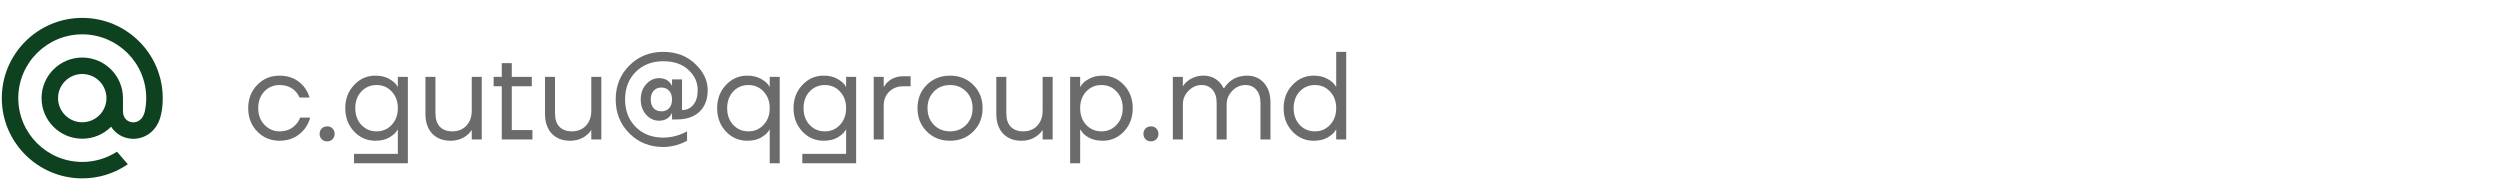
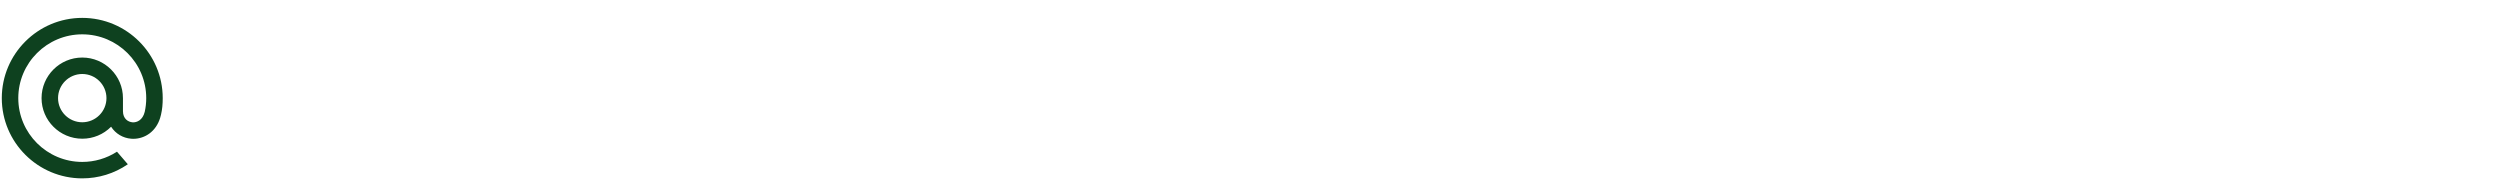
<svg xmlns="http://www.w3.org/2000/svg" width="233" height="18" viewBox="0 0 233 18" fill="none">
-   <path d="M23.973 12.253C23.413 11.678 23.133 10.954 23.133 10.083C23.133 9.212 23.413 8.489 23.973 7.913C24.533 7.338 25.225 7.05 26.05 7.05C27.006 7.05 27.765 7.392 28.325 8.077C28.566 8.38 28.741 8.718 28.85 9.092H27.916C27.831 8.882 27.703 8.687 27.532 8.508C27.158 8.119 26.664 7.925 26.05 7.925C25.482 7.925 25.008 8.127 24.627 8.532C24.253 8.936 24.067 9.453 24.067 10.083C24.067 10.713 24.261 11.231 24.65 11.635C25.039 12.039 25.505 12.242 26.05 12.242C26.688 12.242 27.197 12.028 27.578 11.6C27.749 11.421 27.881 11.207 27.975 10.958H28.908C28.807 11.355 28.628 11.717 28.372 12.043C27.78 12.759 27.006 13.117 26.05 13.117C25.225 13.117 24.533 12.829 23.973 12.253ZM29.986 12.977C29.854 12.844 29.788 12.677 29.788 12.475C29.788 12.273 29.854 12.106 29.986 11.973C30.119 11.841 30.286 11.775 30.488 11.775C30.69 11.775 30.858 11.841 30.99 11.973C31.122 12.106 31.188 12.273 31.188 12.475C31.188 12.677 31.122 12.844 30.99 12.977C30.858 13.109 30.69 13.175 30.488 13.175C30.286 13.175 30.119 13.109 29.986 12.977ZM32.996 12.253C32.452 11.67 32.179 10.947 32.179 10.083C32.179 9.22 32.452 8.501 32.996 7.925C33.541 7.342 34.202 7.05 34.979 7.05C35.469 7.05 35.886 7.143 36.228 7.33C36.57 7.517 36.815 7.715 36.963 7.925L37.068 8.1H37.079V7.167H38.013V15.217H32.996V14.342H37.079V12.067H37.068L36.963 12.23C36.823 12.44 36.582 12.642 36.239 12.837C35.897 13.023 35.477 13.117 34.979 13.117C34.202 13.117 33.541 12.829 32.996 12.253ZM33.673 8.532C33.299 8.936 33.113 9.453 33.113 10.083C33.113 10.713 33.299 11.231 33.673 11.635C34.054 12.039 34.528 12.242 35.096 12.242C35.664 12.242 36.134 12.039 36.508 11.635C36.889 11.231 37.079 10.713 37.079 10.083C37.079 9.453 36.889 8.936 36.508 8.532C36.134 8.127 35.664 7.925 35.096 7.925C34.528 7.925 34.054 8.127 33.673 8.532ZM39.65 10.608V7.167H40.584V10.55C40.584 11.11 40.724 11.534 41.004 11.822C41.283 12.102 41.669 12.242 42.158 12.242C42.695 12.242 43.131 12.067 43.465 11.717C43.8 11.359 43.967 10.892 43.967 10.317V7.167H44.9V13H43.967V12.125H43.955C43.831 12.319 43.675 12.487 43.489 12.627C43.069 12.953 42.567 13.117 41.983 13.117C41.276 13.117 40.708 12.895 40.28 12.452C39.86 12.001 39.65 11.386 39.65 10.608ZM46.007 8.042V7.167H46.765V5.883H47.698V7.167H49.565V8.042H47.698V12.125H49.623V13H46.765V8.042H46.007ZM50.793 10.608V7.167H51.726V10.55C51.726 11.11 51.866 11.534 52.146 11.822C52.426 12.102 52.811 12.242 53.301 12.242C53.838 12.242 54.273 12.067 54.608 11.717C54.942 11.359 55.109 10.892 55.109 10.317V7.167H56.043V13H55.109V12.125H55.098C54.973 12.319 54.818 12.487 54.631 12.627C54.211 12.953 53.709 13.117 53.126 13.117C52.418 13.117 51.85 12.895 51.423 12.452C51.003 12.001 50.793 11.386 50.793 10.608ZM58.654 12.428C57.806 11.581 57.383 10.527 57.383 9.267C57.383 8.007 57.806 6.953 58.654 6.105C59.502 5.257 60.556 4.833 61.816 4.833C63.014 4.833 64.001 5.203 64.779 5.942C65.565 6.681 65.958 7.497 65.958 8.392C65.958 9.247 65.705 9.92 65.199 10.41C64.694 10.892 63.974 11.133 63.041 11.133H62.633V10.55H62.621C62.605 10.566 62.582 10.604 62.551 10.667C62.31 11.056 61.929 11.25 61.408 11.25C60.956 11.25 60.56 11.063 60.218 10.69C59.883 10.309 59.716 9.834 59.716 9.267C59.716 8.699 59.883 8.228 60.218 7.855C60.56 7.474 60.956 7.283 61.408 7.283C61.983 7.283 62.388 7.517 62.621 7.983H62.633V7.4H63.566V10.258C63.994 10.258 64.344 10.095 64.616 9.768C64.888 9.442 65.024 8.983 65.024 8.392C65.024 7.668 64.737 7.042 64.161 6.513C63.593 5.977 62.812 5.708 61.816 5.708C60.766 5.708 59.91 6.039 59.249 6.7C58.588 7.361 58.258 8.217 58.258 9.267C58.258 10.317 58.588 11.172 59.249 11.833C59.91 12.494 60.766 12.825 61.816 12.825C62.353 12.825 62.882 12.728 63.403 12.533C63.597 12.463 63.807 12.366 64.033 12.242V13.117C63.807 13.241 63.597 13.338 63.403 13.408C62.882 13.603 62.353 13.7 61.816 13.7C60.556 13.7 59.502 13.276 58.654 12.428ZM60.918 8.462C60.739 8.656 60.649 8.924 60.649 9.267C60.649 9.609 60.739 9.881 60.918 10.083C61.096 10.278 61.338 10.375 61.641 10.375C61.944 10.375 62.185 10.278 62.364 10.083C62.543 9.881 62.633 9.609 62.633 9.267C62.633 8.924 62.543 8.656 62.364 8.462C62.185 8.259 61.944 8.158 61.641 8.158C61.338 8.158 61.096 8.259 60.918 8.462ZM67.654 12.253C67.11 11.67 66.838 10.947 66.838 10.083C66.838 9.22 67.11 8.501 67.654 7.925C68.199 7.342 68.86 7.05 69.638 7.05C70.128 7.05 70.544 7.143 70.886 7.33C71.228 7.517 71.473 7.715 71.621 7.925L71.726 8.1H71.738V7.167H72.671V15.217H71.738V12.067H71.726L71.621 12.23C71.481 12.44 71.24 12.642 70.898 12.837C70.555 13.023 70.135 13.117 69.638 13.117C68.86 13.117 68.199 12.829 67.654 12.253ZM68.331 8.532C67.958 8.936 67.771 9.453 67.771 10.083C67.771 10.713 67.958 11.231 68.331 11.635C68.712 12.039 69.186 12.242 69.754 12.242C70.322 12.242 70.793 12.039 71.166 11.635C71.547 11.231 71.738 10.713 71.738 10.083C71.738 9.453 71.547 8.936 71.166 8.532C70.793 8.127 70.322 7.925 69.754 7.925C69.186 7.925 68.712 8.127 68.331 8.532ZM74.775 12.253C74.231 11.67 73.958 10.947 73.958 10.083C73.958 9.22 74.231 8.501 74.775 7.925C75.32 7.342 75.981 7.05 76.758 7.05C77.248 7.05 77.665 7.143 78.007 7.33C78.349 7.517 78.594 7.715 78.742 7.925L78.847 8.1H78.858V7.167H79.792V15.217H74.775V14.342H78.858V12.067H78.847L78.742 12.23C78.602 12.44 78.361 12.642 78.018 12.837C77.676 13.023 77.256 13.117 76.758 13.117C75.981 13.117 75.32 12.829 74.775 12.253ZM75.452 8.532C75.078 8.936 74.892 9.453 74.892 10.083C74.892 10.713 75.078 11.231 75.452 11.635C75.833 12.039 76.307 12.242 76.875 12.242C77.443 12.242 77.913 12.039 78.287 11.635C78.668 11.231 78.858 10.713 78.858 10.083C78.858 9.453 78.668 8.936 78.287 8.532C77.913 8.127 77.443 7.925 76.875 7.925C76.307 7.925 75.833 8.127 75.452 8.532ZM81.429 13V7.167H82.362V8.1H82.374C82.483 7.906 82.615 7.742 82.771 7.61C83.152 7.276 83.619 7.108 84.171 7.108H84.871V8.042H84.171C83.642 8.042 83.206 8.213 82.864 8.555C82.53 8.889 82.362 9.321 82.362 9.85V13H81.429ZM86.374 12.253C85.799 11.678 85.511 10.954 85.511 10.083C85.511 9.212 85.799 8.489 86.374 7.913C86.95 7.338 87.673 7.05 88.544 7.05C89.415 7.05 90.139 7.338 90.714 7.913C91.29 8.489 91.578 9.212 91.578 10.083C91.578 10.954 91.29 11.678 90.714 12.253C90.139 12.829 89.415 13.117 88.544 13.117C87.673 13.117 86.95 12.829 86.374 12.253ZM87.039 8.532C86.643 8.936 86.444 9.453 86.444 10.083C86.444 10.713 86.643 11.231 87.039 11.635C87.436 12.039 87.938 12.242 88.544 12.242C89.151 12.242 89.653 12.039 90.049 11.635C90.446 11.231 90.644 10.713 90.644 10.083C90.644 9.453 90.446 8.936 90.049 8.532C89.653 8.127 89.151 7.925 88.544 7.925C87.938 7.925 87.436 8.127 87.039 8.532ZM92.856 10.608V7.167H93.79V10.55C93.79 11.11 93.93 11.534 94.21 11.822C94.49 12.102 94.875 12.242 95.365 12.242C95.901 12.242 96.337 12.067 96.671 11.717C97.006 11.359 97.173 10.892 97.173 10.317V7.167H98.106V13H97.173V12.125H97.162C97.037 12.319 96.882 12.487 96.695 12.627C96.275 12.953 95.773 13.117 95.19 13.117C94.482 13.117 93.914 12.895 93.487 12.452C93.067 12.001 92.856 11.386 92.856 10.608ZM99.738 15.217V7.167H100.671V8.1H100.683L100.8 7.925C100.932 7.723 101.169 7.528 101.511 7.342C101.854 7.147 102.274 7.05 102.771 7.05C103.549 7.05 104.21 7.342 104.755 7.925C105.299 8.501 105.571 9.22 105.571 10.083C105.571 10.947 105.299 11.67 104.755 12.253C104.21 12.829 103.549 13.117 102.771 13.117C102.274 13.117 101.85 13.023 101.5 12.837C101.157 12.642 100.924 12.44 100.8 12.23L100.683 12.067H100.671V15.217H99.738ZM101.231 8.532C100.858 8.936 100.671 9.453 100.671 10.083C100.671 10.713 100.858 11.231 101.231 11.635C101.612 12.039 102.087 12.242 102.655 12.242C103.222 12.242 103.693 12.039 104.066 11.635C104.447 11.231 104.638 10.713 104.638 10.083C104.638 9.453 104.447 8.936 104.066 8.532C103.693 8.127 103.222 7.925 102.655 7.925C102.087 7.925 101.612 8.127 101.231 8.532ZM106.765 12.977C106.633 12.844 106.567 12.677 106.567 12.475C106.567 12.273 106.633 12.106 106.765 11.973C106.898 11.841 107.065 11.775 107.267 11.775C107.469 11.775 107.637 11.841 107.769 11.973C107.901 12.106 107.967 12.273 107.967 12.475C107.967 12.677 107.901 12.844 107.769 12.977C107.637 13.109 107.469 13.175 107.267 13.175C107.065 13.175 106.898 13.109 106.765 12.977ZM109.308 13V7.167H110.242V8.042H110.253C110.354 7.863 110.498 7.699 110.685 7.552C111.113 7.217 111.607 7.05 112.167 7.05C112.75 7.05 113.236 7.244 113.625 7.633C113.796 7.804 113.932 7.999 114.033 8.217H114.092C114.208 8.014 114.372 7.82 114.582 7.633C115.033 7.244 115.589 7.05 116.25 7.05C116.88 7.05 117.397 7.276 117.802 7.727C118.206 8.178 118.408 8.788 118.408 9.558V13H117.475V9.617C117.475 9.072 117.347 8.656 117.09 8.368C116.841 8.073 116.503 7.925 116.075 7.925C115.608 7.925 115.2 8.104 114.85 8.462C114.5 8.819 114.325 9.243 114.325 9.733V13H113.392V9.617C113.392 9.072 113.263 8.656 113.007 8.368C112.758 8.073 112.419 7.925 111.992 7.925C111.525 7.925 111.117 8.104 110.767 8.462C110.417 8.819 110.242 9.243 110.242 9.733V13H109.308ZM120.45 12.253C119.906 11.67 119.634 10.947 119.634 10.083C119.634 9.22 119.906 8.501 120.45 7.925C120.995 7.342 121.656 7.05 122.434 7.05C122.924 7.05 123.34 7.143 123.682 7.33C124.024 7.517 124.269 7.715 124.417 7.925L124.522 8.1H124.534V4.833H125.467V13H124.534V12.067H124.522L124.417 12.23C124.277 12.44 124.036 12.642 123.694 12.837C123.352 13.023 122.932 13.117 122.434 13.117C121.656 13.117 120.995 12.829 120.45 12.253ZM121.127 8.532C120.754 8.936 120.567 9.453 120.567 10.083C120.567 10.713 120.754 11.231 121.127 11.635C121.508 12.039 121.983 12.242 122.55 12.242C123.118 12.242 123.589 12.039 123.962 11.635C124.343 11.231 124.534 10.713 124.534 10.083C124.534 9.453 124.343 8.936 123.962 8.532C123.589 8.127 123.118 7.925 122.55 7.925C121.983 7.925 121.508 8.127 121.127 8.532Z" fill="#6B6B6B" />
  <path fill-rule="evenodd" clip-rule="evenodd" d="M0.167 9.146C0.167 5.022 3.531 1.667 7.666 1.667C11.802 1.667 15.166 5.022 15.166 9.146C15.166 9.73 15.118 10.203 15.008 10.677L15.007 10.685C15.007 10.687 14.952 10.905 14.922 11.001C14.737 11.592 14.402 12.085 13.952 12.425C13.516 12.755 12.975 12.937 12.43 12.937C12.362 12.937 12.294 12.934 12.228 12.929C11.453 12.867 10.772 12.46 10.354 11.812C9.636 12.532 8.683 12.928 7.666 12.928C5.575 12.928 3.873 11.232 3.873 9.146C3.873 7.06 5.575 5.363 7.666 5.363C9.758 5.363 11.46 7.06 11.46 9.146V10.365C11.463 11.076 11.942 11.367 12.351 11.4C12.758 11.432 13.3 11.195 13.489 10.424C13.582 10.001 13.629 9.57 13.629 9.146C13.629 5.867 10.954 3.2 7.666 3.2C4.379 3.2 1.704 5.867 1.704 9.146C1.704 12.424 4.379 15.091 7.666 15.091C8.811 15.091 9.924 14.765 10.885 14.149L10.902 14.137L11.913 15.309L11.891 15.324C10.643 16.175 9.182 16.624 7.666 16.624C3.531 16.624 0.167 13.269 0.167 9.146ZM7.666 11.395C8.91 11.395 9.922 10.386 9.922 9.146C9.922 7.905 8.91 6.896 7.666 6.896C6.422 6.896 5.41 7.905 5.41 9.146C5.41 10.386 6.422 11.395 7.666 11.395Z" fill="#0E411F" />
</svg>